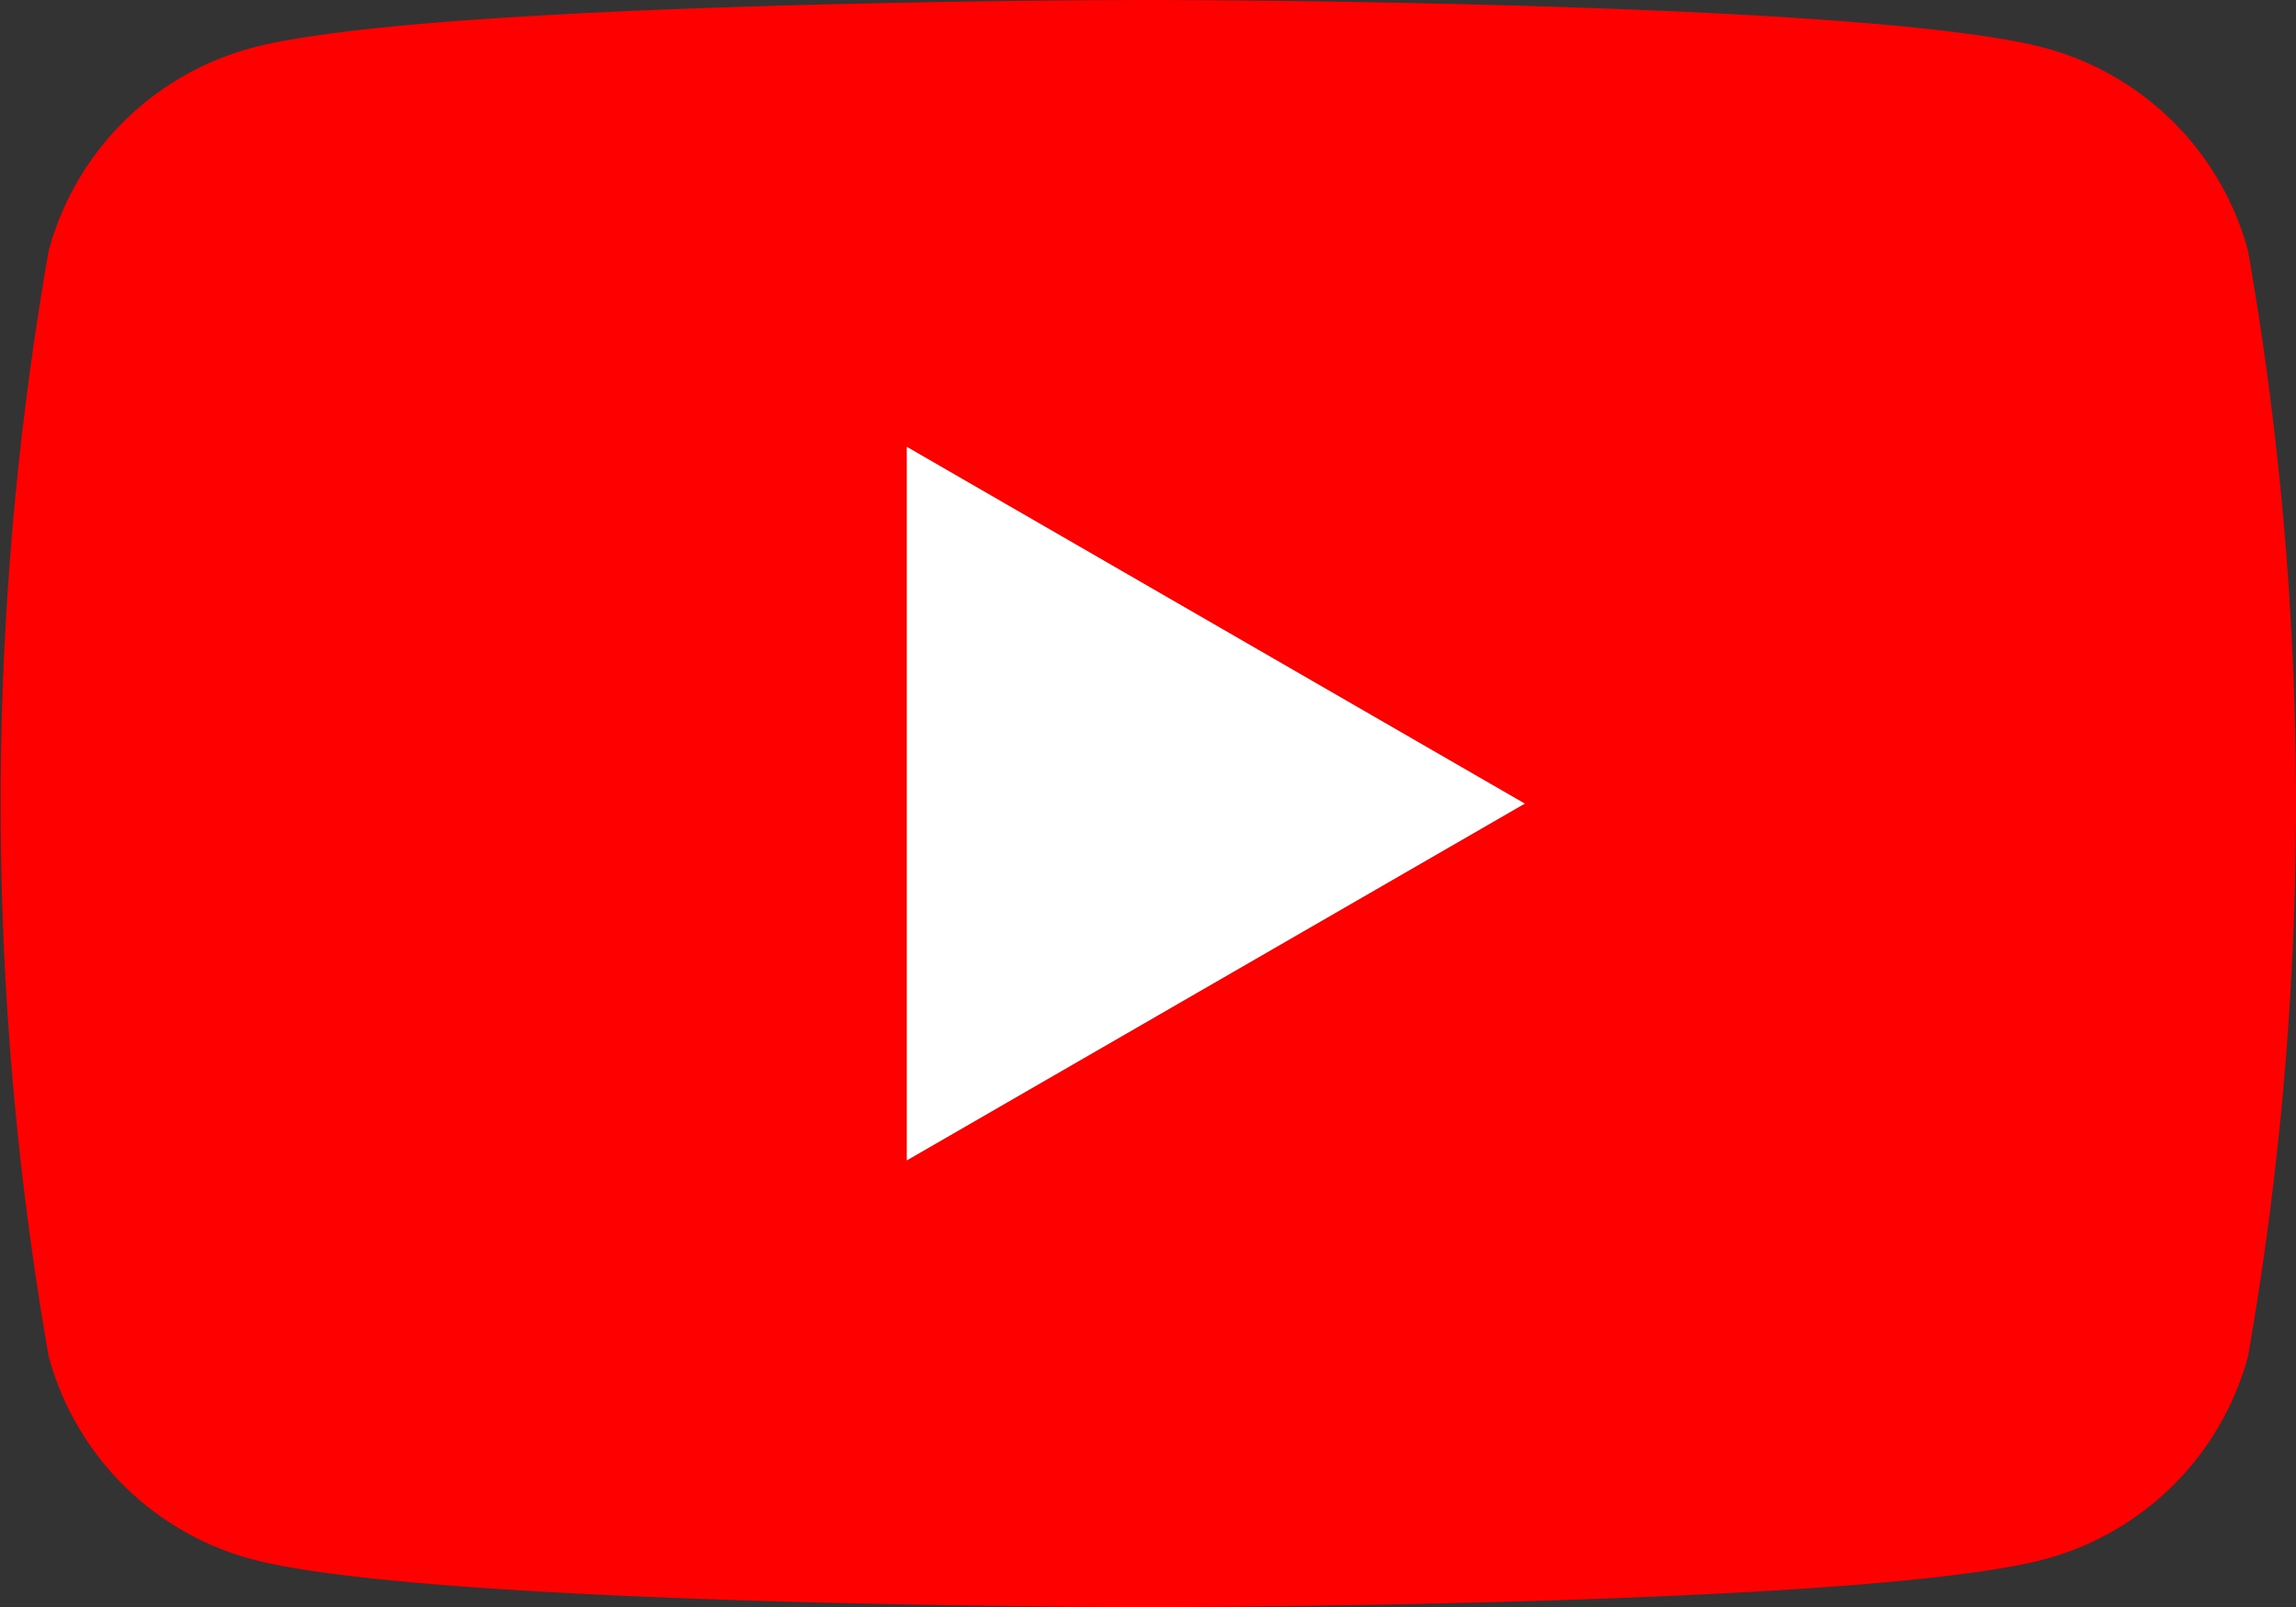
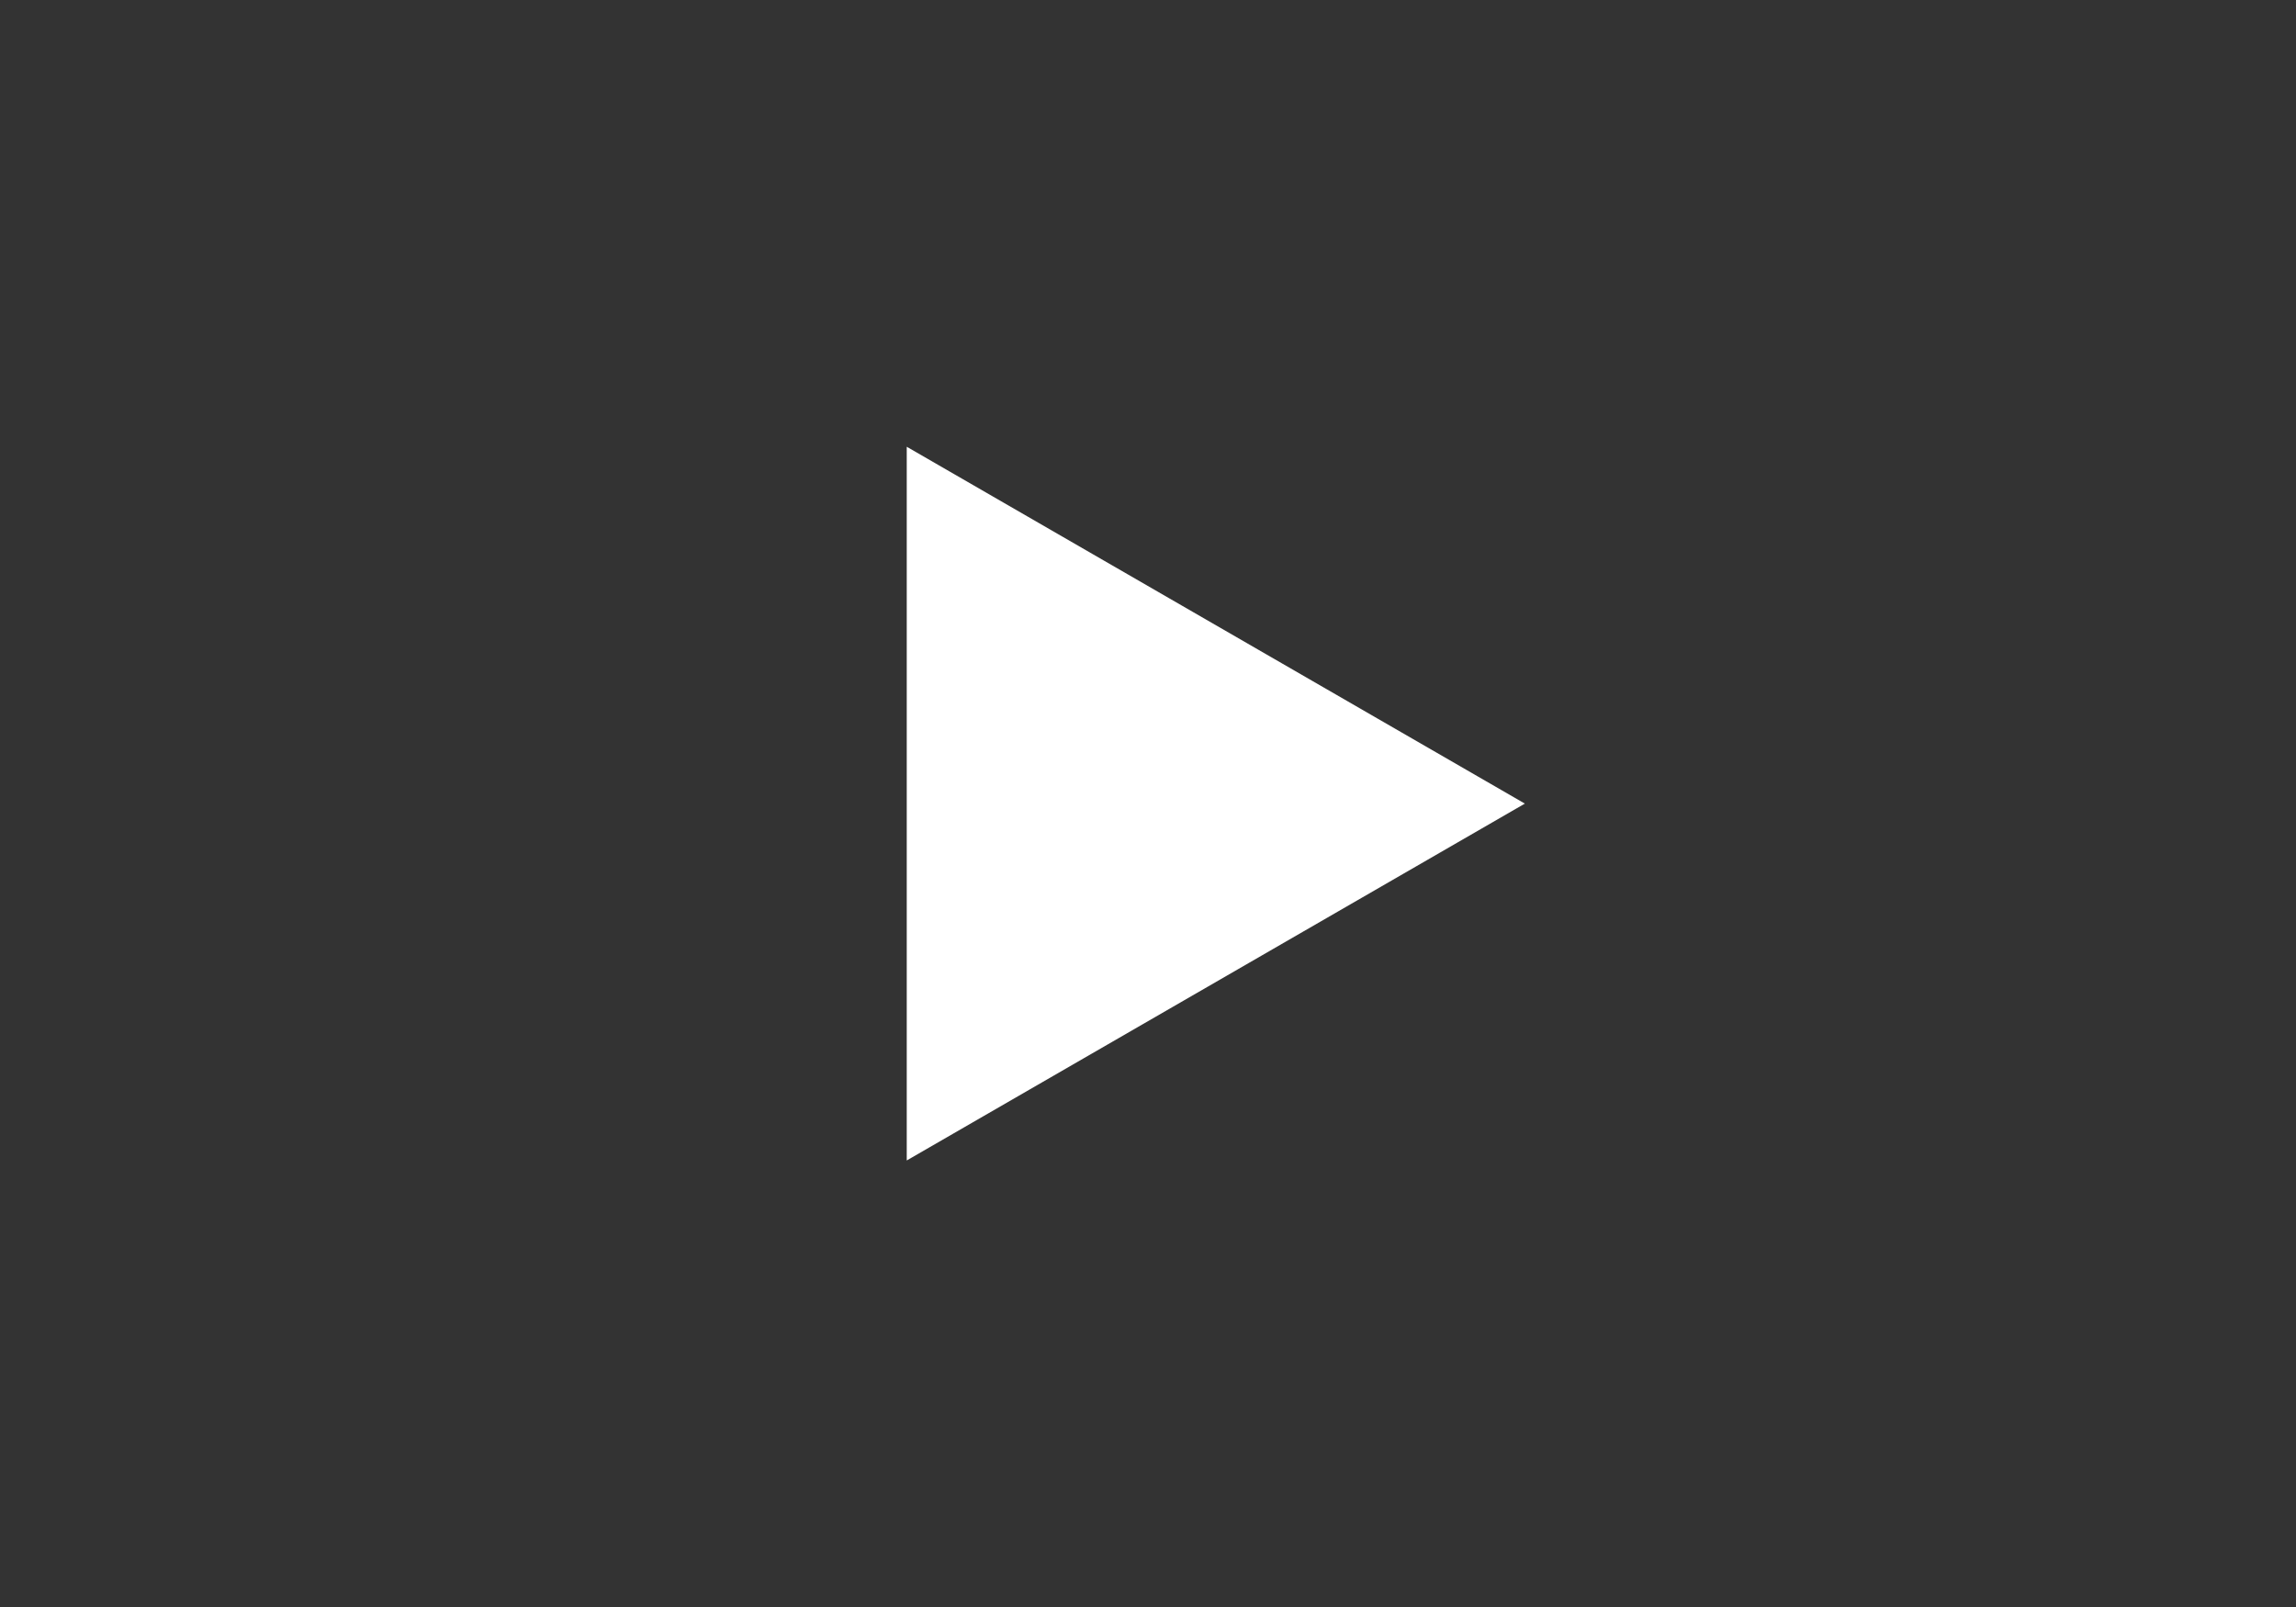
<svg xmlns="http://www.w3.org/2000/svg" width="27.142" height="19">
  <rect width="100%" height="100%" fill="#333333" stroke="none" />
-   <path d="M26.575 2.967a3.4 3.4 0 0 0-2.4-2.4C22.058 0 13.575 0 13.575 0s-8.488 0-10.6.567a3.4 3.4 0 0 0-2.4 2.4 37.92 37.92 0 0 0 0 13.066 3.4 3.4 0 0 0 2.4 2.4c2.117.567 10.6.567 10.6.567s8.488 0 10.6-.567a3.4 3.4 0 0 0 2.4-2.4 37.92 37.92 0 0 0 0-13.066z" fill="red" />
-   <path d="M10.719 13.72l7.307-4.219-7.307-4.219z" fill="#fff" />
+   <path d="M10.719 13.72l7.307-4.219-7.307-4.219" fill="#fff" />
</svg>